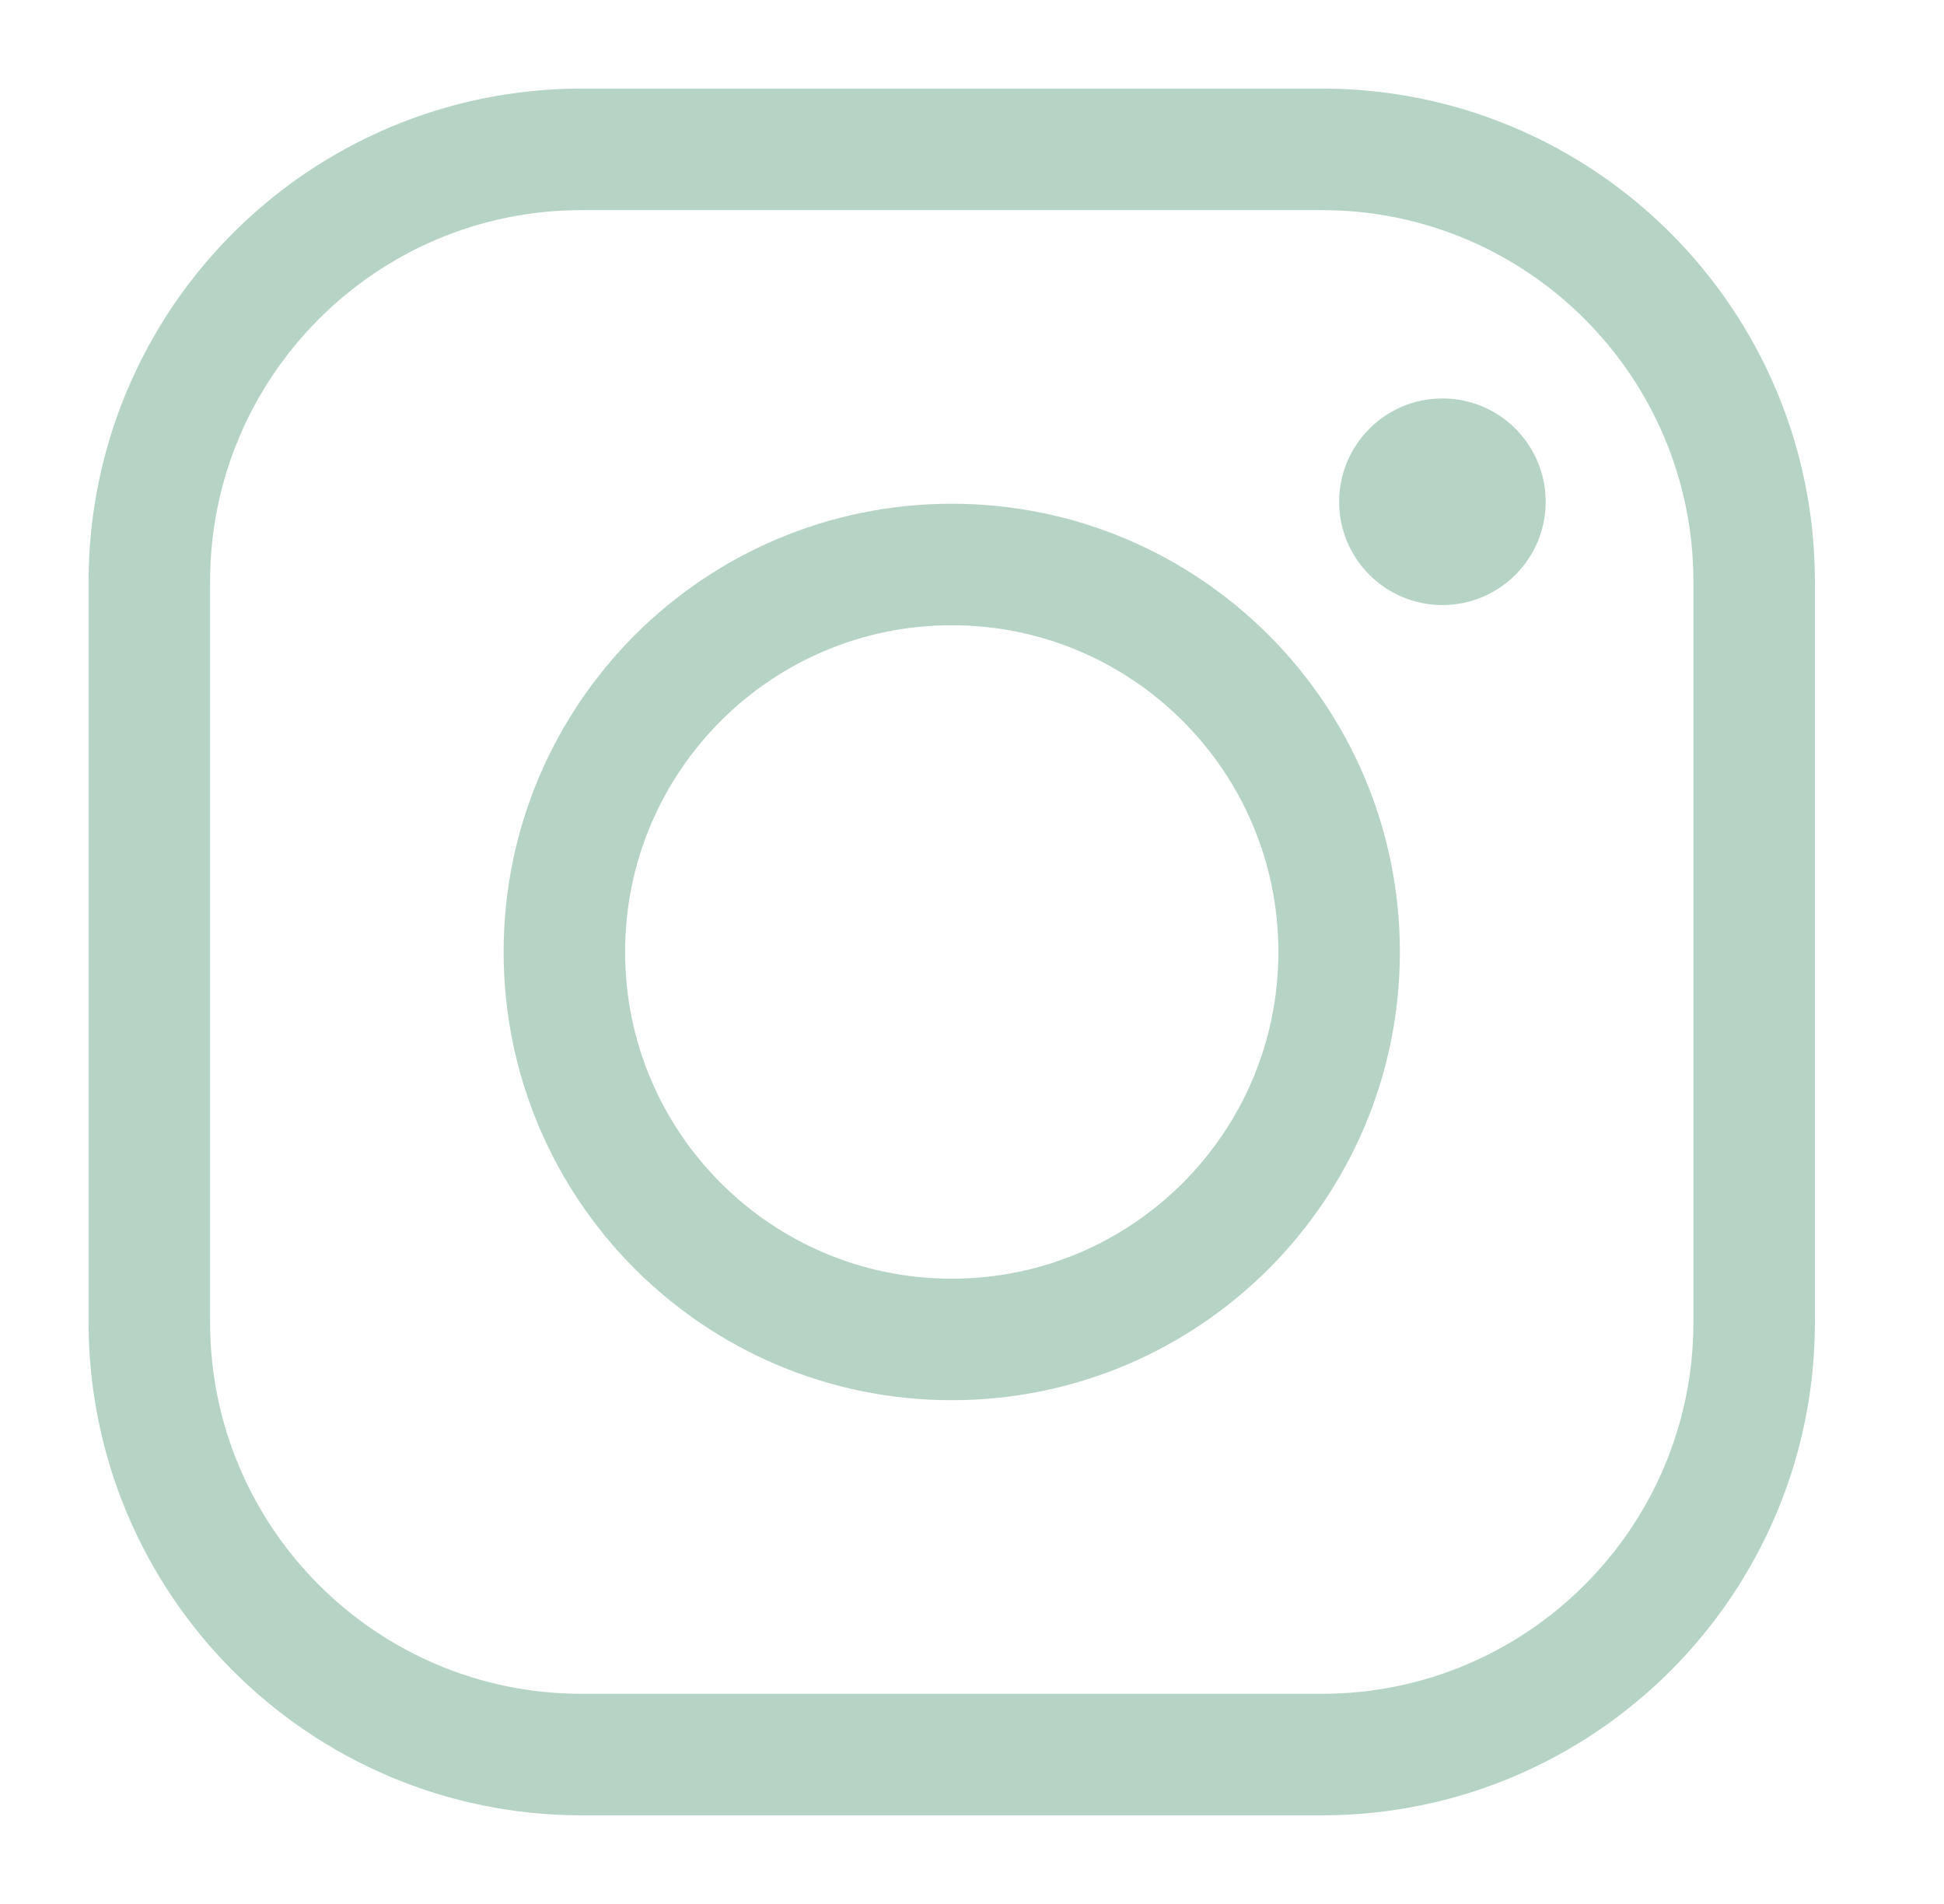
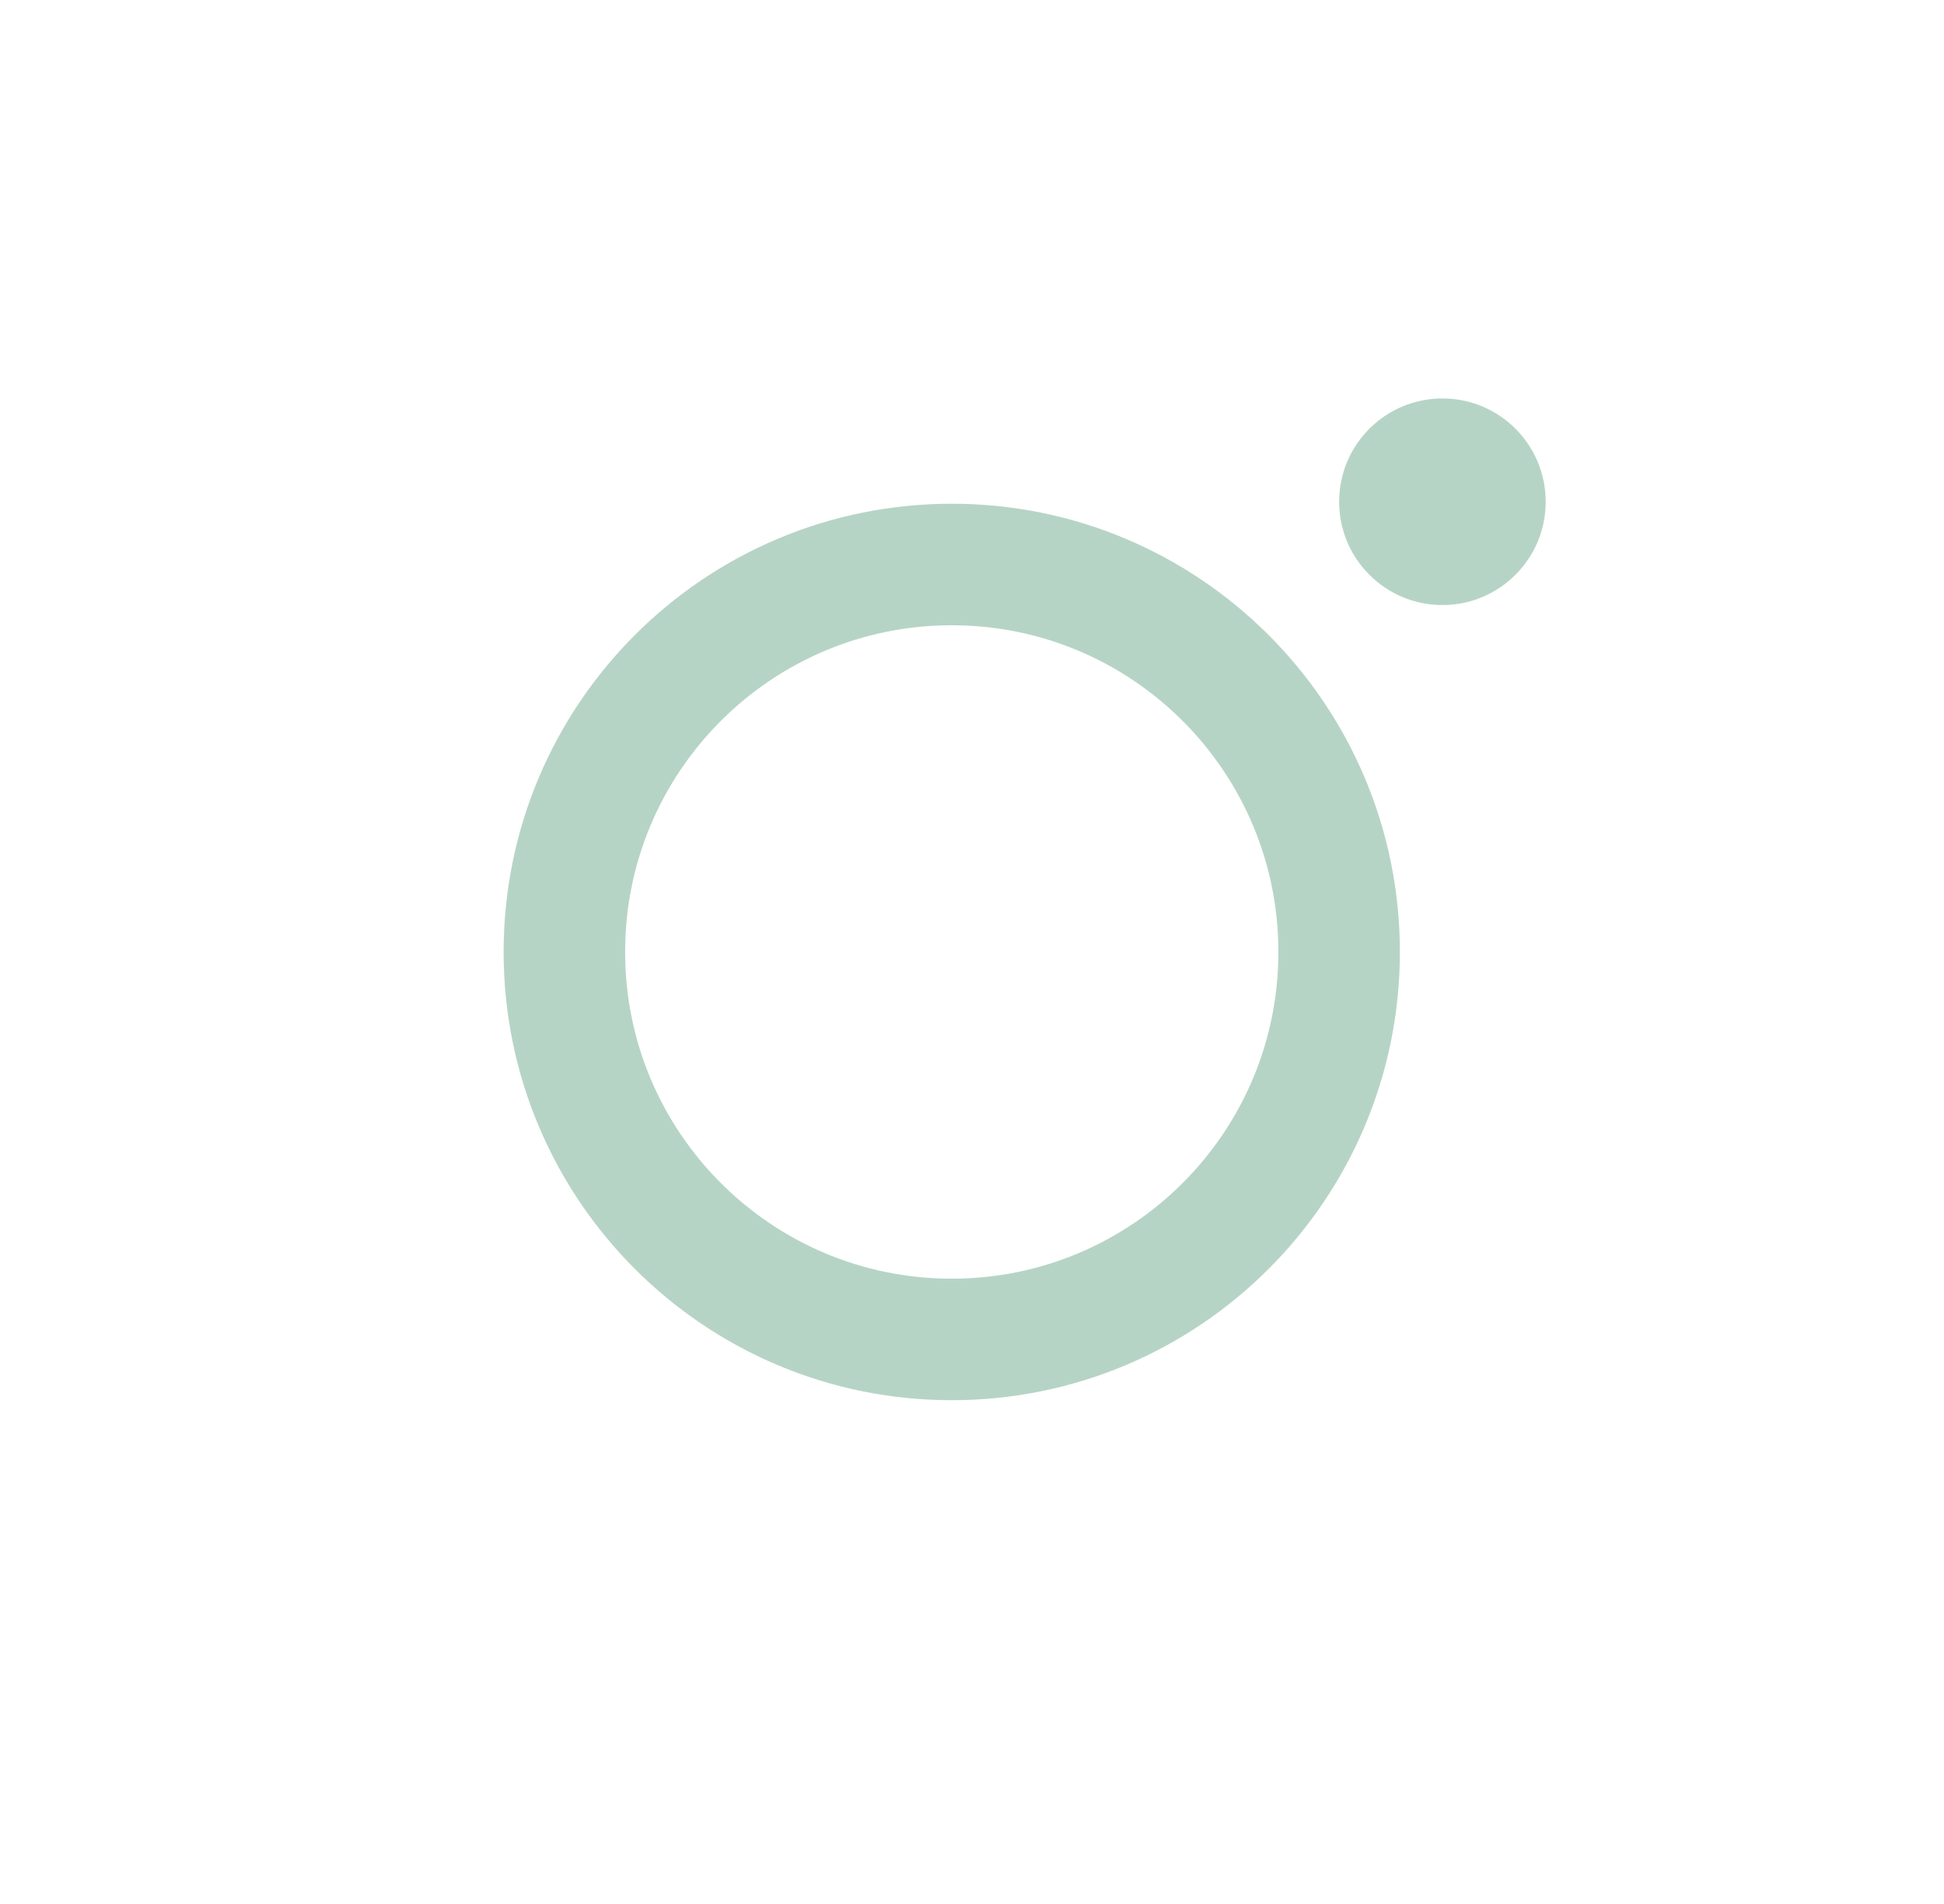
<svg xmlns="http://www.w3.org/2000/svg" width="48" height="47" viewBox="0 0 48 47" fill="none">
-   <path d="M14.362 4.187H32.637C38.257 4.187 42.813 8.743 42.813 14.364V32.637C42.813 38.257 38.257 42.813 32.636 42.813H14.363C8.743 42.813 4.187 38.257 4.187 32.637V14.364C4.187 8.743 8.742 4.187 14.362 4.187Z" stroke="#B6D4C5" />
-   <path d="M32.637 3.687H14.362C8.466 3.687 3.687 8.467 3.687 14.364V32.637C3.687 38.533 8.467 43.313 14.363 43.313H32.636C38.533 43.313 43.313 38.533 43.313 32.637V14.364C43.313 8.467 38.534 3.687 32.637 3.687Z" stroke="#B6D4C5" stroke-width="3" stroke-miterlimit="10" />
  <path d="M23.5 33.065C28.782 33.065 33.065 28.783 33.065 23.5C33.065 18.218 28.782 13.935 23.5 13.935C18.217 13.935 13.935 18.218 13.935 23.5C13.935 28.783 18.217 33.065 23.5 33.065Z" stroke="#B6D4C5" stroke-width="3" stroke-miterlimit="10" />
  <path d="M35.615 14.936C37.024 14.936 38.165 13.794 38.165 12.386C38.165 10.978 37.024 9.836 35.615 9.836C34.207 9.836 33.065 10.978 33.065 12.386C33.065 13.794 34.207 14.936 35.615 14.936Z" fill="#B6D4C5" />
</svg>